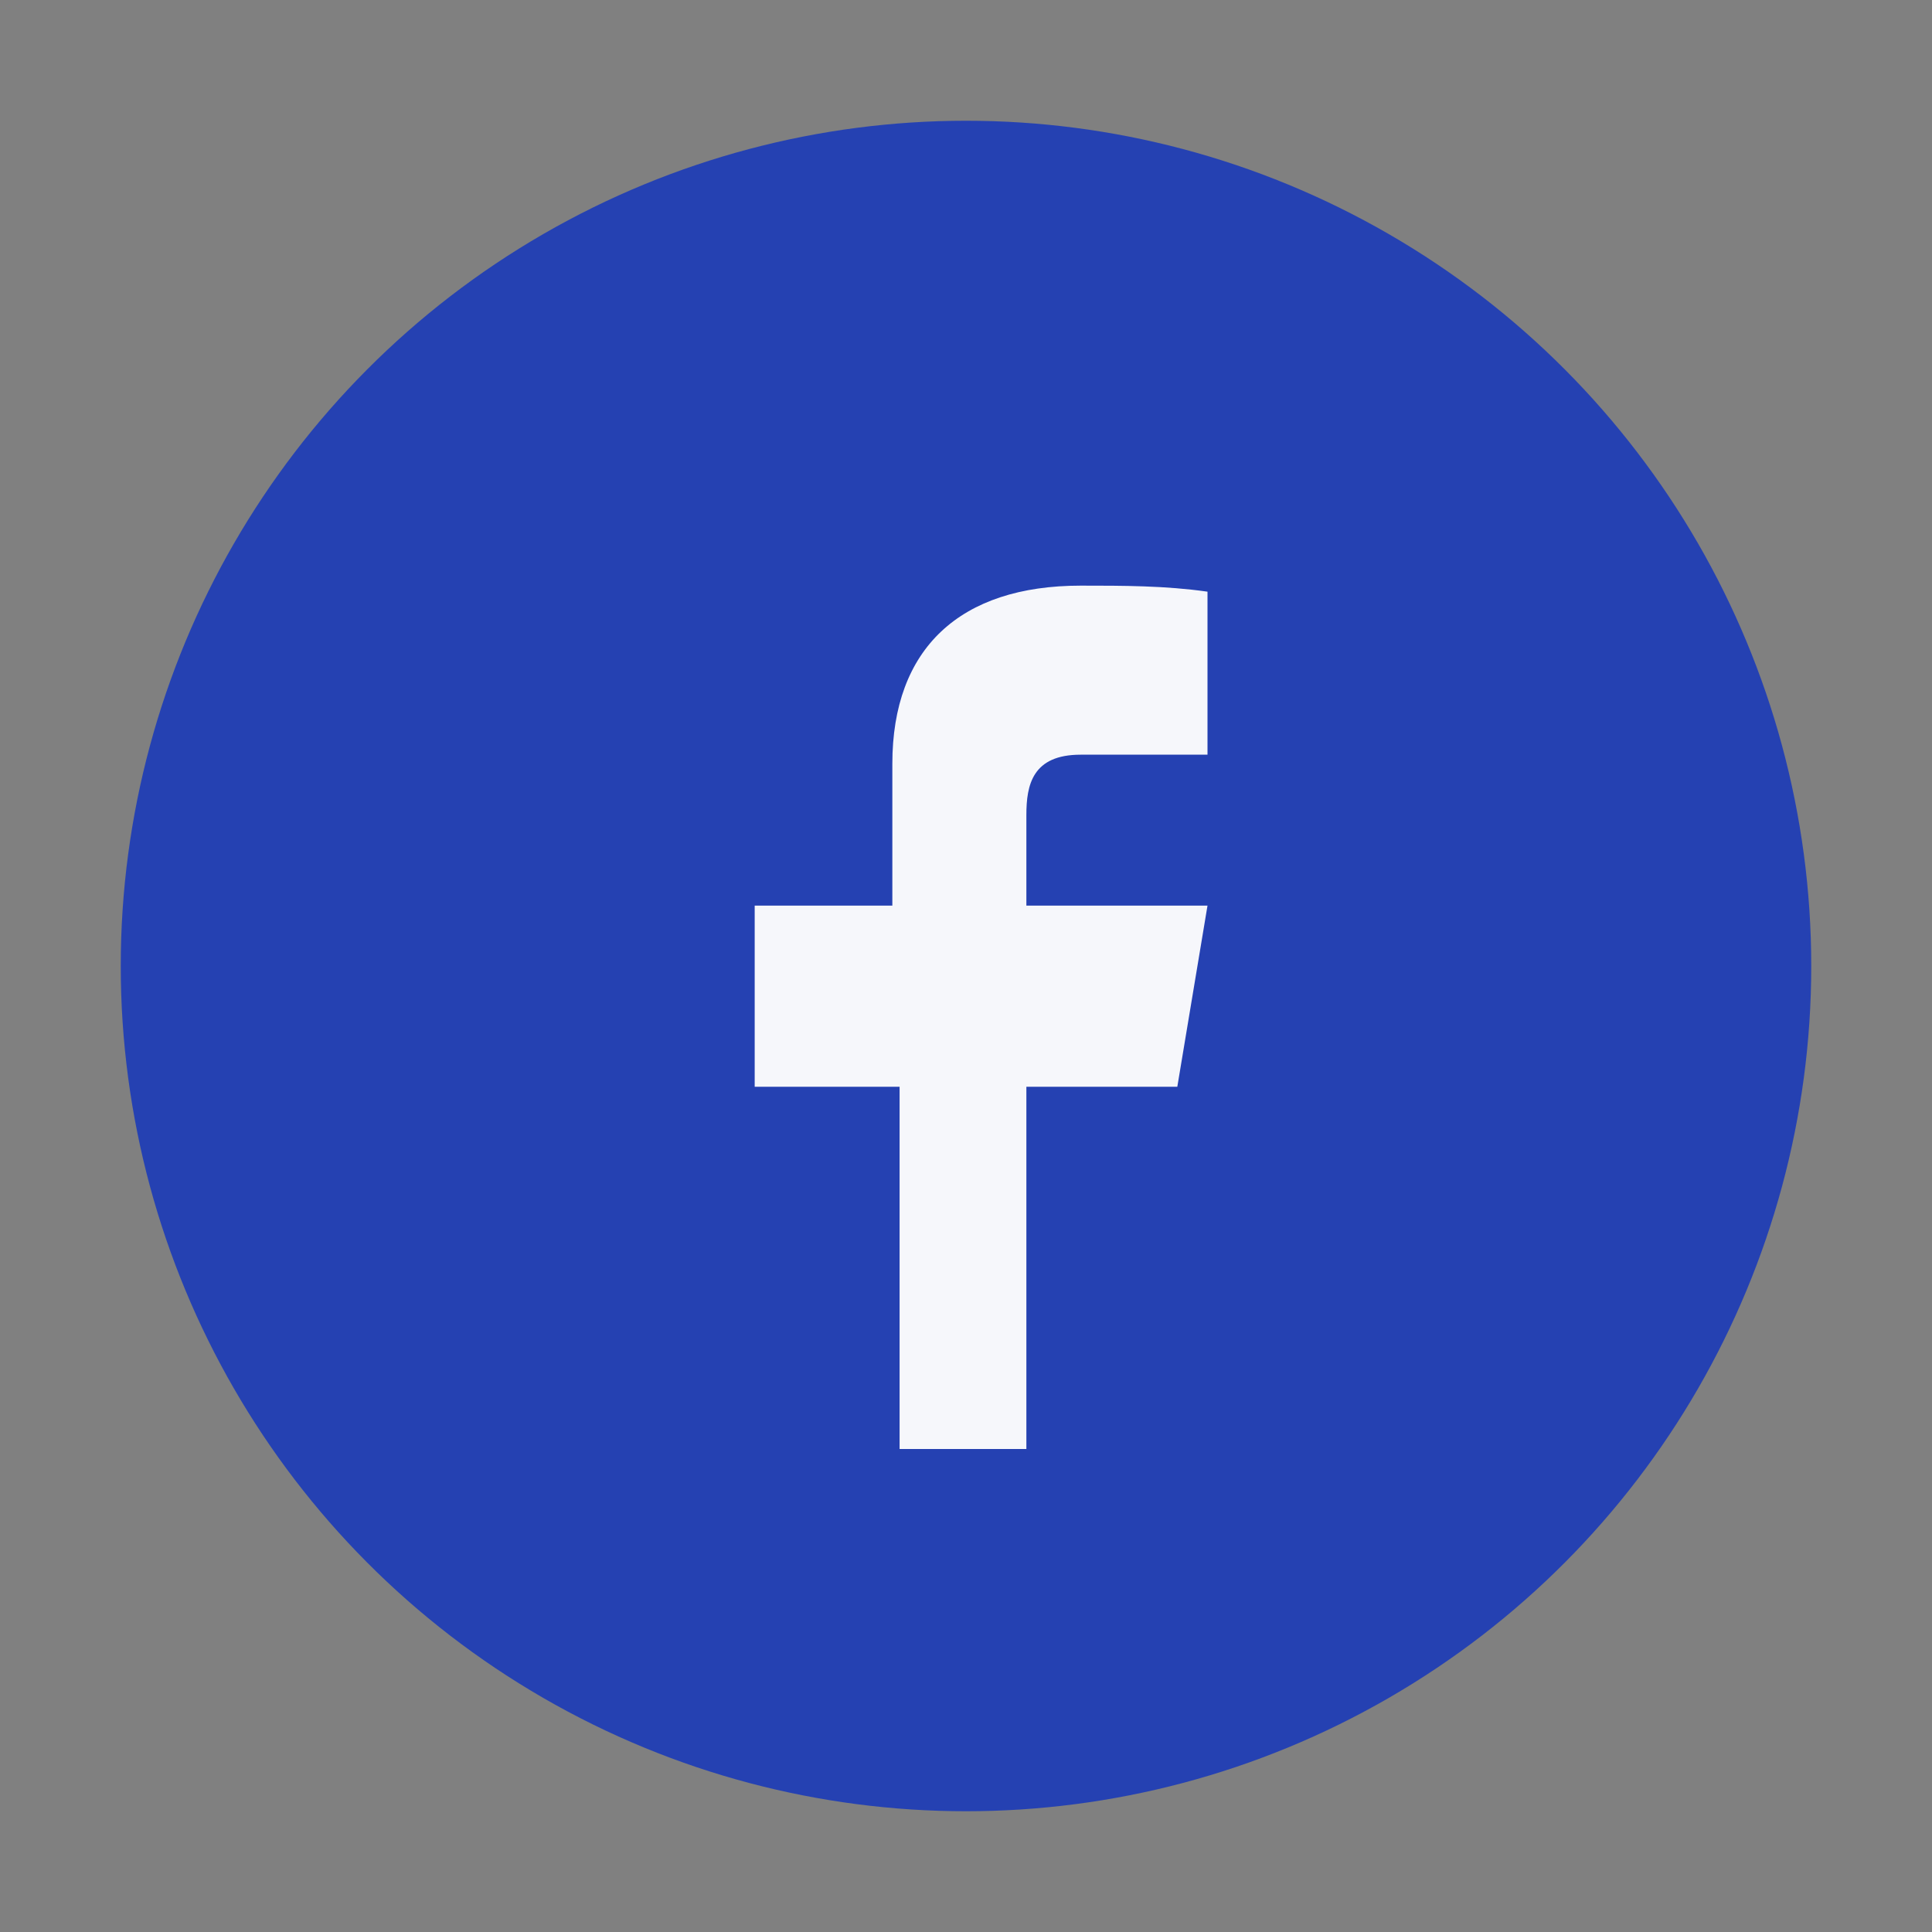
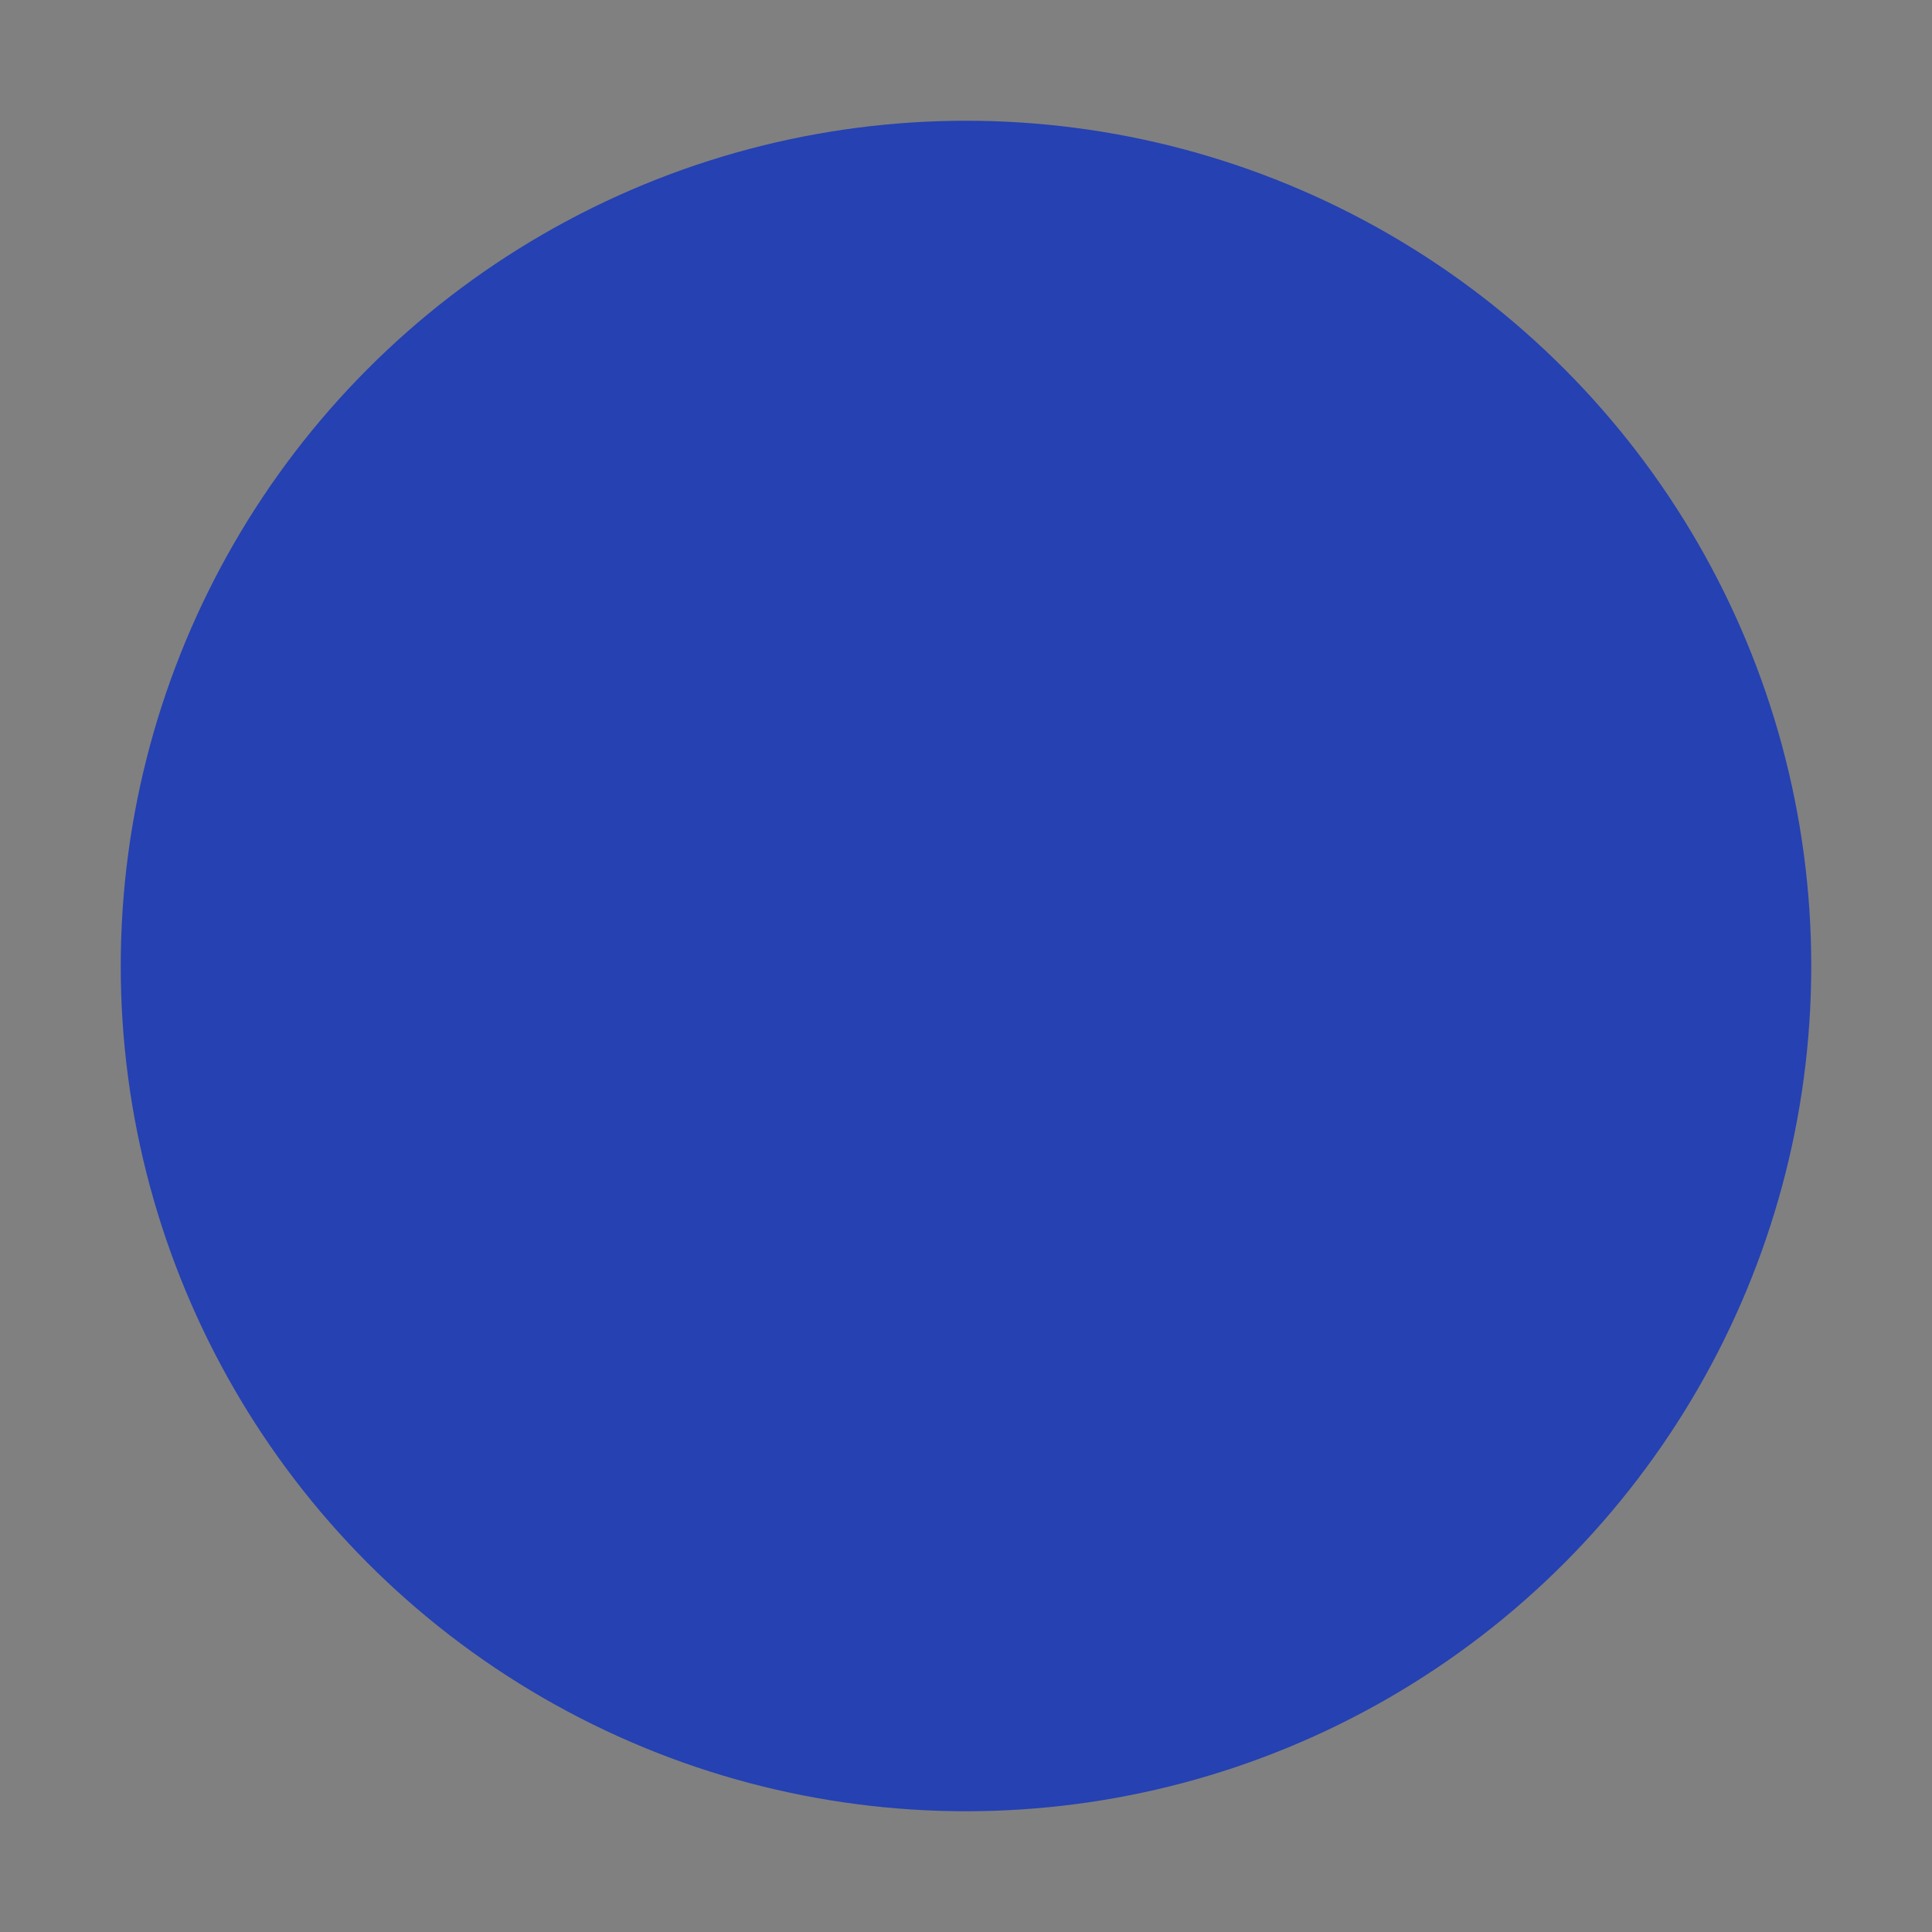
<svg xmlns="http://www.w3.org/2000/svg" viewBox="0 0 32 32" width="32" height="32">
  <rect x="0" y="0" width="32" height="32" fill="#808080" stroke="none" />
  <circle cx="16" cy="16" r="14" fill="#2541B2" />
-   <path d="M17 24v-6h2.5l.5-3H17v-1.5c0-.5.1-1 .9-1H20V9.8c-.7-.1-1.4-.1-2.1-.1-2 0-3.12 1.04-3.12 2.95V15H12.5v3h2.4v6z" fill="#F6F7FB" />
</svg>